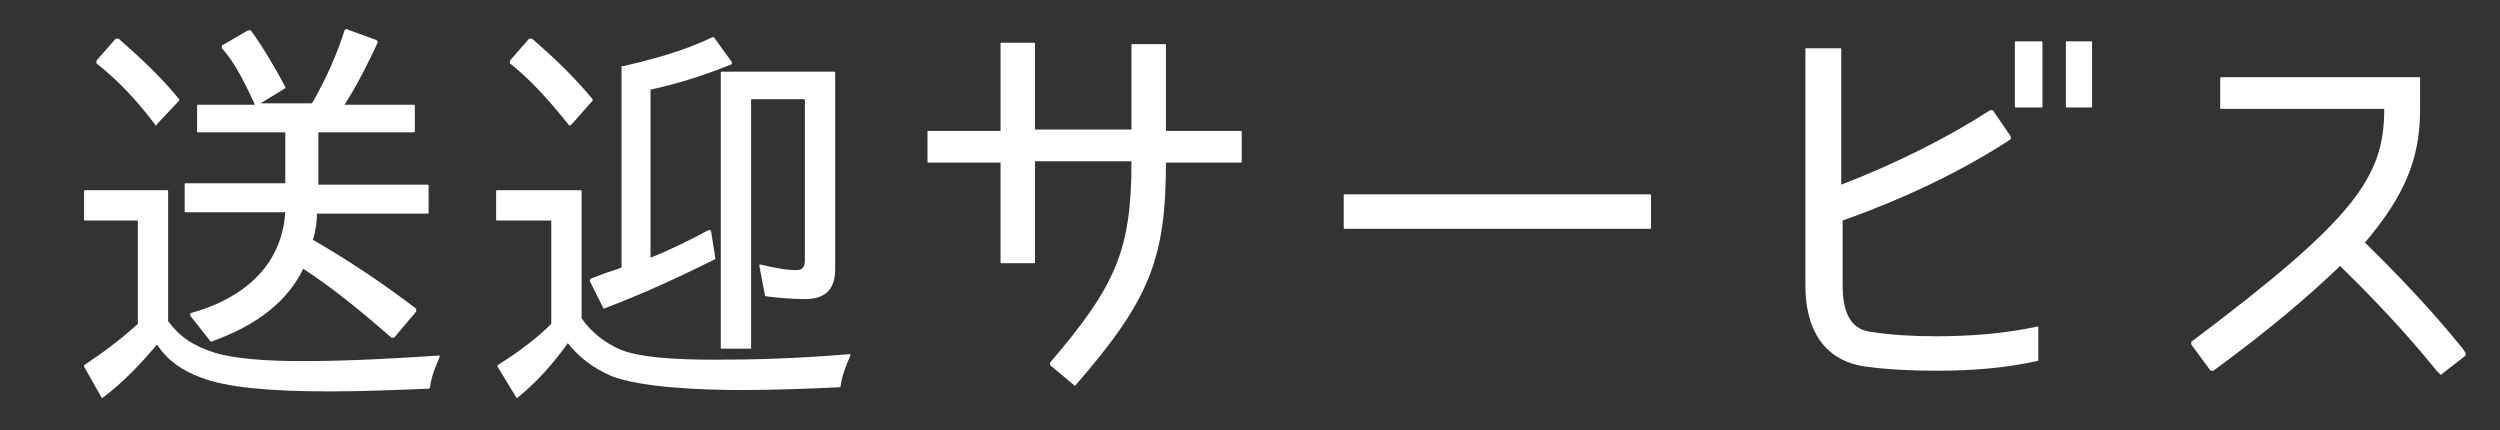
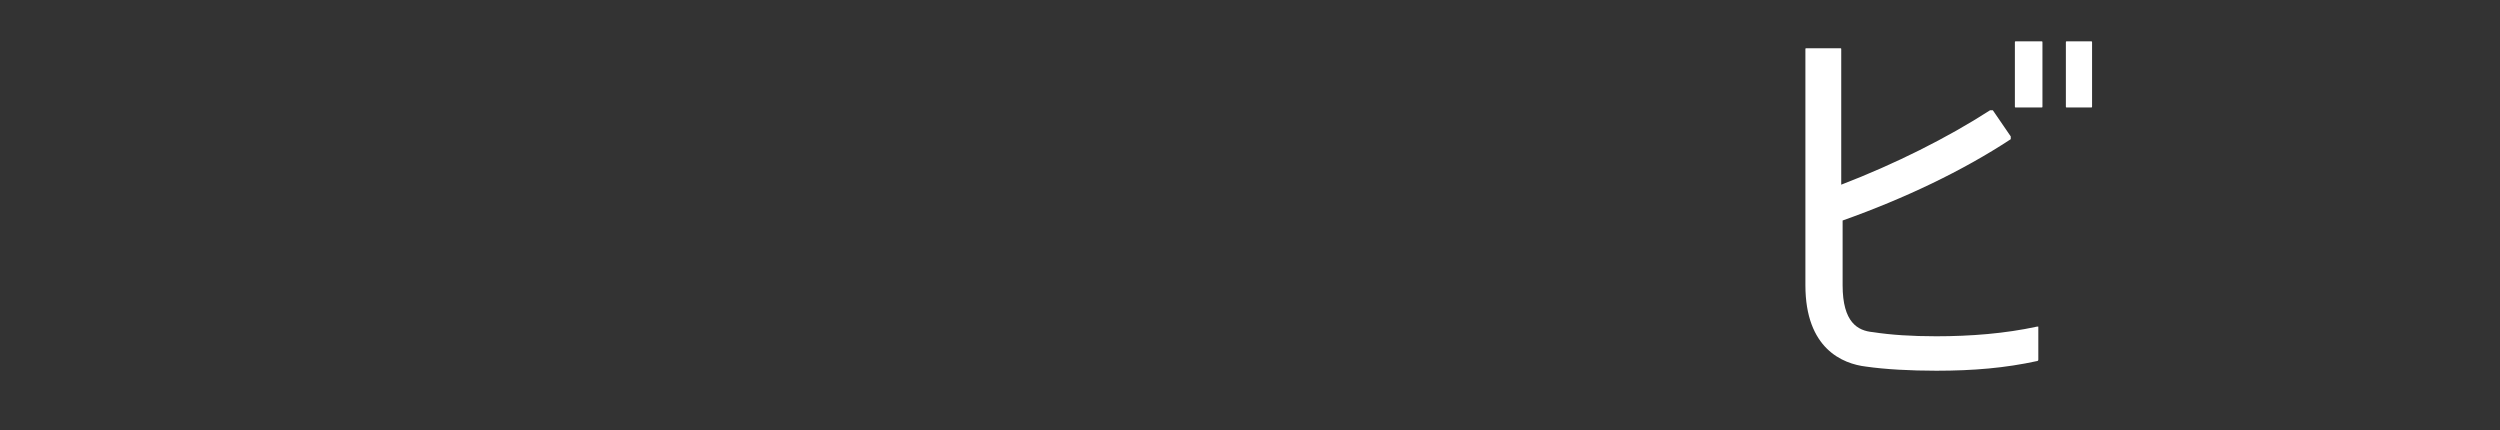
<svg xmlns="http://www.w3.org/2000/svg" version="1.1" id="レイヤー_1" x="0px" y="0px" viewBox="0 0 181.4 31.2" style="enable-background:new 0 0 181.4 31.2;" xml:space="preserve">
  <rect x="0" y="0" width="181.4" height="31.2" fill="#333333" stroke="none" />
  <style type="text/css">
	.st0{fill:#FFFFFF;}
</style>
  <g>
    <g>
      <g>
-         <path class="st0" d="M7.4,28.9C7.4,28.9,7.4,28.9,7.4,28.9l-1.3-2.3c0,0,0-0.1,0-0.1c1.2-0.8,2.6-1.8,3.9-3V16H6.2     c-0.1,0-0.1,0-0.1-0.1v-2c0-0.1,0-0.1,0.1-0.1h5.9c0.1,0,0.1,0,0.1,0.1v9.4c0.8,1.1,1.8,1.8,3.4,2.3c2,0.6,5.3,0.6,6.4,0.6     c3.4,0,6.8-0.2,9.8-0.4c0,0,0,0,0,0c0,0,0.1,0,0.1,0c0,0,0,0.1,0,0.1c-0.3,0.7-0.6,1.4-0.7,2.2c0,0,0,0.1-0.1,0.1     c-2.4,0.1-4.8,0.2-7.2,0.2c-4.4,0-7.5-0.3-9.3-1c-1.4-0.5-2.5-1.3-3.2-2.4C10.2,26.4,9,27.7,7.4,28.9C7.5,28.9,7.5,28.9,7.4,28.9     C7.5,28.9,7.4,28.9,7.4,28.9z M15.3,24.8C15.2,24.8,15.2,24.8,15.3,24.8l-1.5-1.9c0,0,0-0.1,0-0.1s0-0.1,0.1-0.1     c2.9-0.8,6.5-2.8,6.8-7.3h-7.2c-0.1,0-0.1,0-0.1-0.1v-1.9c0-0.1,0-0.1,0.1-0.1h7.2V9.6h-6.3c-0.1,0-0.1,0-0.1-0.1V7.7     c0-0.1,0-0.1,0.1-0.1h4.1c0,0,0,0,0,0c-0.7-1.5-1.4-3-2.4-4.1c0,0,0-0.1,0-0.1c0,0,0-0.1,0-0.1L18,2.2c0,0,0,0,0.1,0     c0,0,0.1,0,0.1,0C19.2,3.6,20,5,20.7,6.3c0,0,0,0.1,0,0.1l-1.8,1.1h3.7l0.1-0.1c0.9-1.6,1.7-3.3,2.3-5.2c0,0,0,0,0.1-0.1     c0,0,0,0,0,0c0,0,0,0,0,0l2.2,0.8c0,0,0,0,0.1,0.1c0,0,0,0.1,0,0.1c-0.7,1.5-1.5,3.1-2.4,4.5h5c0.1,0,0.1,0,0.1,0.1v1.8     c0,0.1,0,0.1-0.1,0.1h-6.9v3.8h7.9c0.1,0,0.1,0,0.1,0.1v1.9c0,0.1,0,0.1-0.1,0.1h-8c0,0.6-0.1,1.3-0.3,1.9c2.6,1.5,5,3.1,7.5,5     c0,0,0,0,0,0.1c0,0,0,0.1,0,0.1l-1.6,1.9c0,0,0,0-0.1,0c0,0,0,0,0,0c0,0,0,0-0.1,0c-2.4-2.1-4.4-3.7-6.4-5     C20.9,21.8,18.7,23.6,15.3,24.8C15.3,24.8,15.3,24.8,15.3,24.8z M11.3,9.1C9.8,7.1,8.4,5.7,7,4.6c0,0,0,0,0-0.1c0,0,0-0.1,0-0.1     l1.4-1.6c0,0,0,0,0.1,0c0,0,0,0,0.1,0c1.6,1.4,3.1,2.8,4.4,4.4c0,0,0,0.1,0,0.1L11.4,9C11.4,9,11.4,9.1,11.3,9.1L11.3,9.1z" />
-       </g>
+         </g>
      <g>
-         <path class="st0" d="M37.5,28.9C37.4,28.9,37.4,28.9,37.5,28.9l-1.4-2.3c0,0,0-0.1,0-0.1c1.6-1,2.9-2,3.9-3V16h-3.9     c-0.1,0-0.1,0-0.1-0.1v-2c0-0.1,0-0.1,0.1-0.1h6c0.1,0,0.1,0,0.1,0.1v9.2c0.7,1,1.7,1.8,2.9,2.3c1.3,0.5,3.5,0.7,6.8,0.7     c3,0,6.1-0.1,9.7-0.4c0,0,0,0,0,0c0,0,0.1,0,0.1,0c0,0,0,0.1,0,0.1c-0.3,0.7-0.6,1.4-0.7,2.2c0,0,0,0.1-0.1,0.1     c-2.2,0.1-4.7,0.2-7.1,0.2c-3.1,0-7.3-0.2-9.4-1c-1.4-0.6-2.4-1.4-3.2-2.4C40.2,26.3,39,27.7,37.5,28.9     C37.5,28.9,37.5,28.9,37.5,28.9C37.5,28.9,37.5,28.9,37.5,28.9z M52.4,25.3c-0.1,0-0.1,0-0.1-0.1V5.3c0-0.1,0-0.1,0.1-0.1h8.1     c0.1,0,0.1,0,0.1,0.1v14.2c0,1.5-0.7,2.2-2.2,2.2c-1.1,0-2-0.1-2.8-0.2c0,0-0.1,0-0.1-0.1l-0.4-2.1c0,0,0-0.1,0-0.1     c0,0,0,0,0.1,0c0,0,0,0,0,0c0.9,0.2,1.7,0.4,2.6,0.4c0.4,0,0.6-0.2,0.6-0.7V7.2h-3.9v18c0,0.1,0,0.1-0.1,0.1H52.4z M43.8,22.4     C43.8,22.4,43.8,22.4,43.8,22.4l-1-2c0,0,0-0.1,0-0.1c0,0,0,0,0.1-0.1l0.8-0.3c0.5-0.2,1-0.3,1.4-0.5V4.9c0-0.1,0-0.1,0.1-0.1     c2.2-0.5,4.4-1.1,6.5-2.1c0,0,0,0,0,0c0,0,0.1,0,0.1,0l1.3,1.8c0,0,0,0.1,0,0.1s0,0.1-0.1,0.1c-2,0.8-3.9,1.4-5.8,1.8v12.2     c1.5-0.6,2.9-1.3,4.2-2c0,0,0,0,0.1,0c0,0,0,0,0,0c0,0,0.1,0,0.1,0.1l0.3,1.9c0,0,0,0.1,0,0.1C49.3,20.1,46.7,21.3,43.8,22.4     C43.9,22.4,43.9,22.4,43.8,22.4z M41.3,9.1c-1.6-2-2.9-3.4-4.3-4.5c0,0,0,0,0-0.1c0,0,0-0.1,0-0.1l1.4-1.6c0,0,0,0,0.1,0     c0,0,0,0,0.1,0c1.5,1.3,3,2.7,4.4,4.4c0,0,0,0.1,0,0.1l-1.5,1.7C41.4,9.1,41.4,9.1,41.3,9.1L41.3,9.1z" />
-       </g>
+         </g>
      <g>
-         <path class="st0" d="M78,28C78,28,78,28,78,28l-1.8-1.5c0,0,0,0,0-0.1c0,0,0-0.1,0-0.1c4.8-5.6,5.9-8.2,5.9-14.6h-7V19     c0,0.1,0,0.1-0.1,0.1h-2.3c-0.1,0-0.1,0-0.1-0.1v-7.2h-5.2c-0.1,0-0.1,0-0.1-0.1V9.6c0-0.1,0-0.1,0.1-0.1h5.2V3.2     c0-0.1,0-0.1,0.1-0.1h2.3c0.1,0,0.1,0,0.1,0.1v6.2h7V3.3c0-0.1,0-0.1,0.1-0.1h2.3c0.1,0,0.1,0,0.1,0.1v6.2H90     c0.1,0,0.1,0,0.1,0.1v2.1c0,0.1,0,0.1-0.1,0.1h-5.4C84.6,18.8,83.4,21.8,78,28C78.1,28,78.1,28,78,28C78.1,28,78,28,78,28z" />
-       </g>
+         </g>
      <g>
-         <path class="st0" d="M97.6,16.6c-0.1,0-0.1,0-0.1-0.1v-2.3c0-0.1,0-0.1,0.1-0.1h22.1c0.1,0,0.1,0,0.1,0.1v2.3     c0,0.1,0,0.1-0.1,0.1H97.6z" />
-       </g>
+         </g>
      <g>
        <path class="st0" d="M140.5,26.9c-1.9,0-3.7-0.1-5.1-0.3c-1.7-0.2-4.4-1.3-4.4-5.9V3.6c0-0.1,0-0.1,0.1-0.1h2.4     c0.1,0,0.1,0,0.1,0.1v9.8c3.9-1.5,7.7-3.4,10.8-5.4c0,0,0,0,0.1,0c0,0,0.1,0,0.1,0l1.3,1.9c0,0,0,0,0,0.1s0,0,0,0.1     c-3.5,2.3-7.7,4.3-12.2,5.9v4.7c0,2.7,1.1,3.3,2.2,3.4c1.3,0.2,2.8,0.3,4.6,0.3c2.5,0,5-0.2,7.3-0.7c0,0,0,0,0,0c0,0,0,0,0.1,0     c0,0,0,0,0,0.1v2.3c0,0,0,0.1-0.1,0.1C145.5,26.7,143.2,26.9,140.5,26.9z M150,7.8c-0.1,0-0.1,0-0.1-0.1V3.1c0-0.1,0-0.1,0.1-0.1     h1.7c0.1,0,0.1,0,0.1,0.1v4.6c0,0.1,0,0.1-0.1,0.1H150z M146.3,7.8c-0.1,0-0.1,0-0.1-0.1V3.1c0-0.1,0-0.1,0.1-0.1h1.8     c0.1,0,0.1,0,0.1,0.1v4.6c0,0.1,0,0.1-0.1,0.1H146.3z" />
      </g>
      <g>
-         <path class="st0" d="M177.1,27.2C177.1,27.2,177.1,27.2,177.1,27.2l-0.3-0.3c-0.9-1.1-3-3.7-7-7.6c-2.3,2.2-5.1,4.6-9.2,7.6     c0,0,0,0-0.1,0c0,0-0.1,0-0.1,0l-1.4-1.9c0,0,0,0,0-0.1s0-0.1,0-0.1c12-9,14-12,14-16.9h-11.8c-0.1,0-0.1,0-0.1-0.1V5.7     c0-0.1,0-0.1,0.1-0.1h14.3c0.1,0,0.1,0,0.1,0.1V8c0,3.6-1.2,6.3-4,9.6c4,3.9,6.2,6.6,7.1,7.7l0.2,0.3c0,0,0,0,0,0.1     c0,0,0,0.1,0,0.1L177.1,27.2C177.2,27.2,177.2,27.2,177.1,27.2z" />
-       </g>
+         </g>
    </g>
  </g>
</svg>